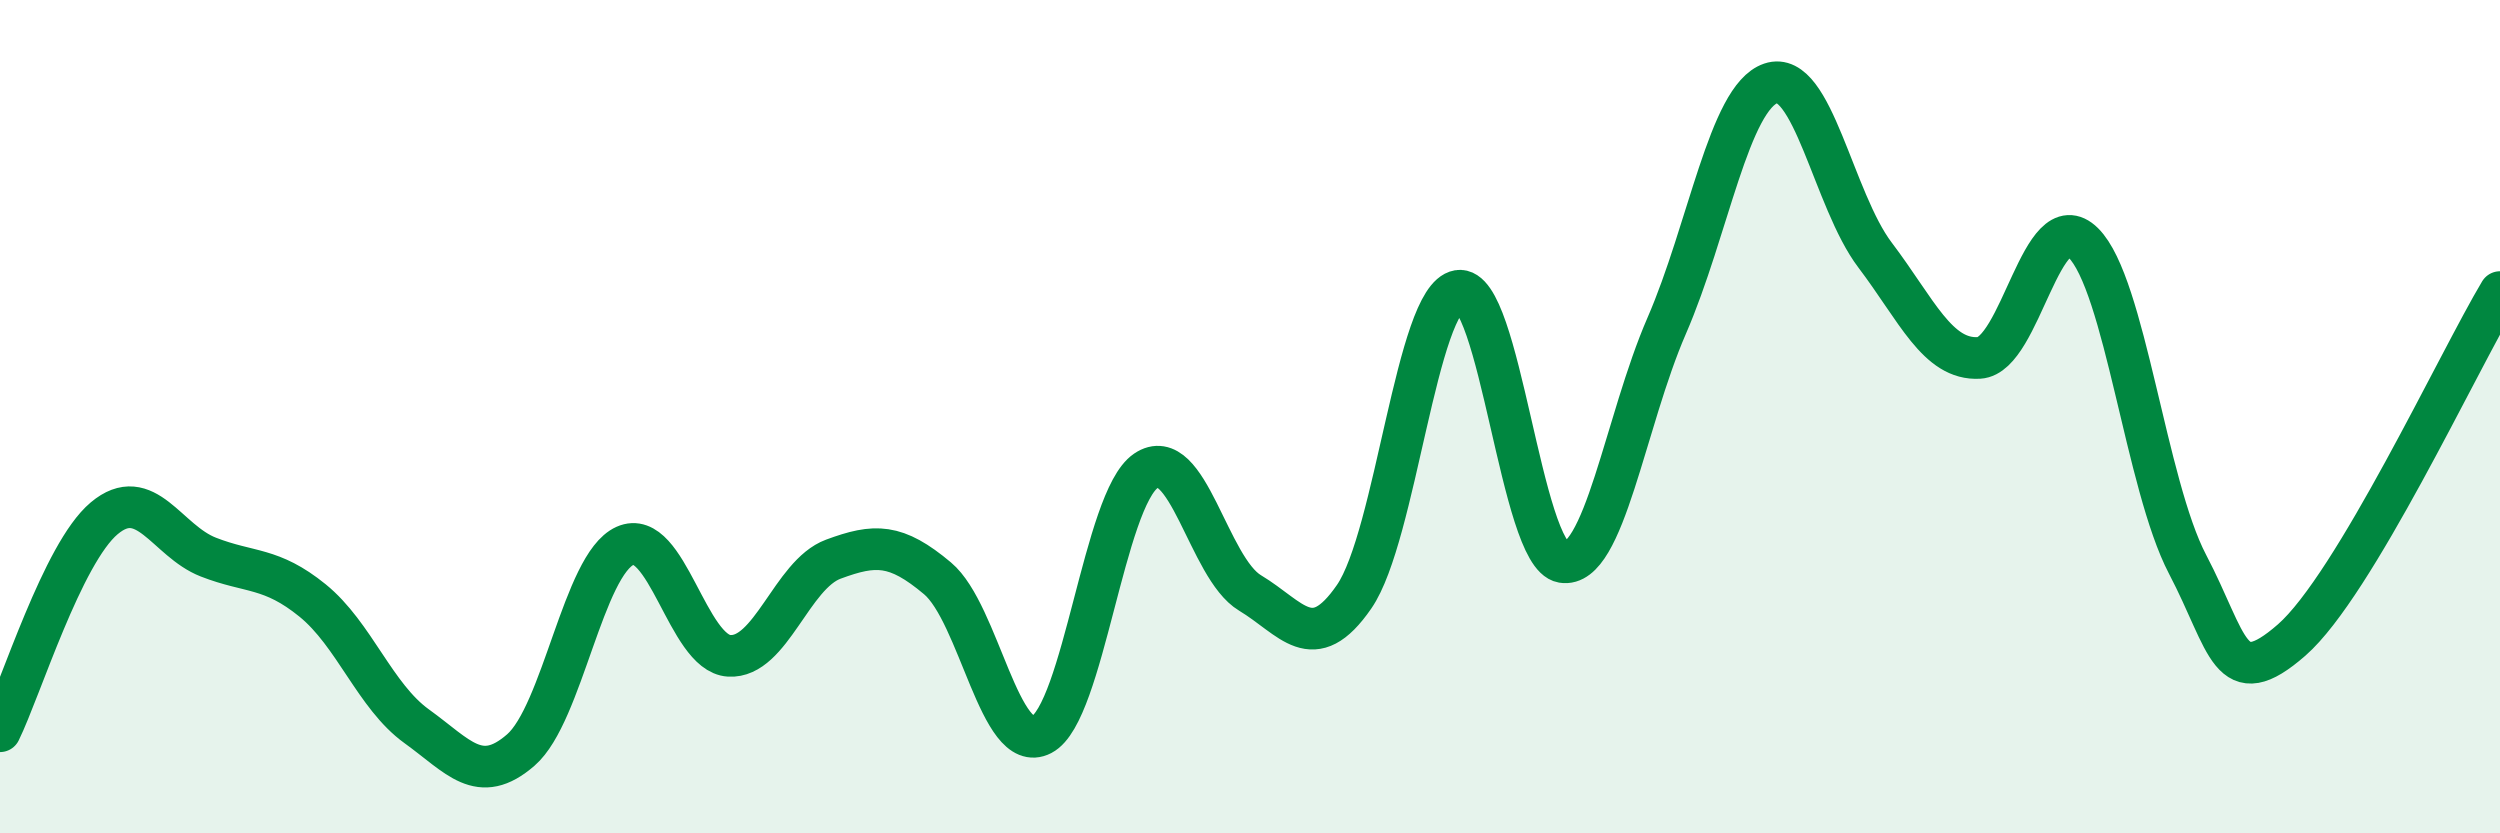
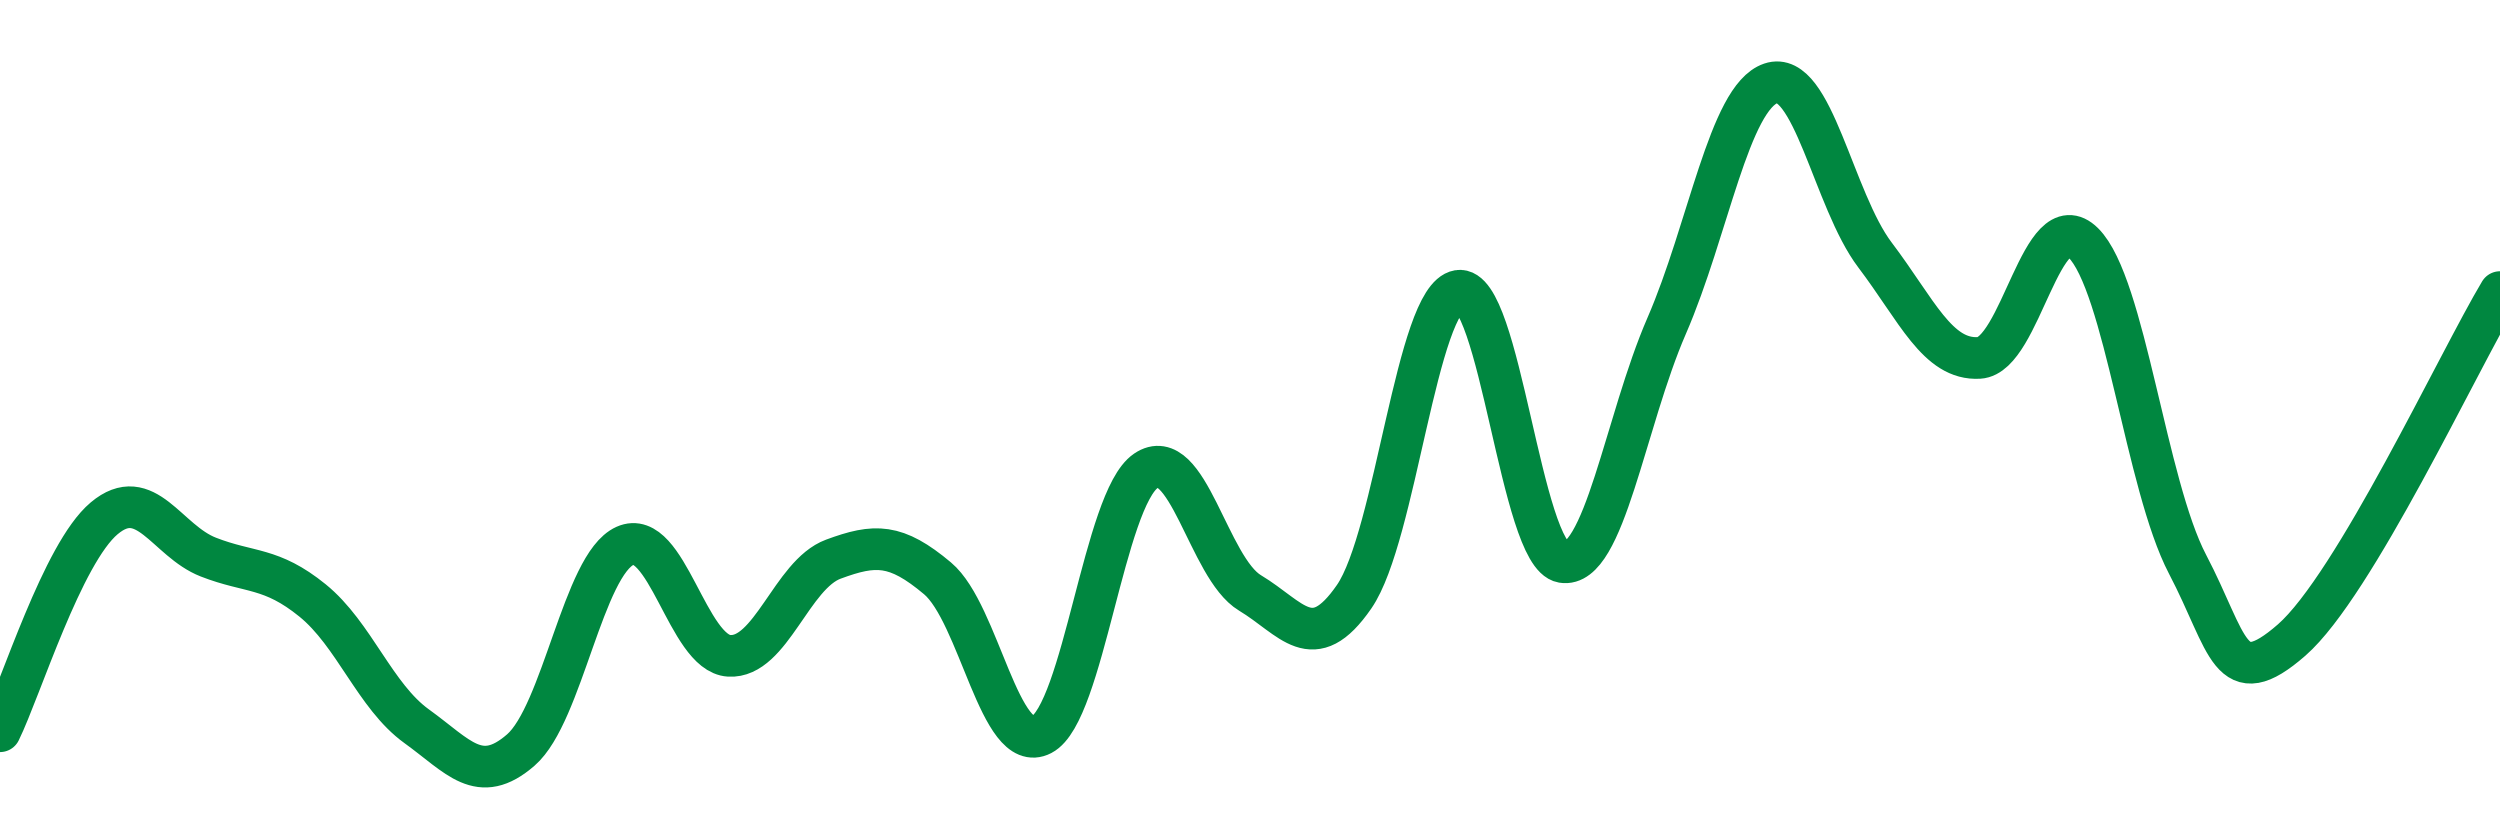
<svg xmlns="http://www.w3.org/2000/svg" width="60" height="20" viewBox="0 0 60 20">
-   <path d="M 0,17.55 C 0.5,16.53 1.5,13.28 2.5,12.44 C 3.5,11.6 4,12.98 5,13.37 C 6,13.76 6.5,13.6 7.5,14.41 C 8.5,15.22 9,16.71 10,17.43 C 11,18.15 11.5,18.87 12.5,18 C 13.5,17.13 14,13.55 15,13.1 C 16,12.65 16.5,15.68 17.5,15.74 C 18.5,15.8 19,13.79 20,13.42 C 21,13.05 21.5,13.04 22.5,13.88 C 23.5,14.72 24,18.15 25,17.63 C 26,17.11 26.5,11.98 27.5,11.3 C 28.5,10.62 29,13.63 30,14.23 C 31,14.83 31.5,15.77 32.5,14.32 C 33.5,12.87 34,7.15 35,6.98 C 36,6.81 36.5,13.32 37.5,13.49 C 38.5,13.66 39,10.12 40,7.82 C 41,5.52 41.5,2.34 42.5,2 C 43.5,1.66 44,4.8 45,6.12 C 46,7.44 46.5,8.65 47.5,8.59 C 48.5,8.53 49,4.84 50,5.83 C 51,6.82 51.5,11.63 52.5,13.54 C 53.5,15.45 53.5,16.67 55,15.36 C 56.5,14.05 59,8.68 60,7.01L60 20L0 20Z" fill="#008740" opacity="0.1" stroke-linecap="round" stroke-linejoin="round" />
  <path d="M 0,17.55 C 0.5,16.53 1.5,13.28 2.5,12.44 C 3.5,11.6 4,12.98 5,13.37 C 6,13.76 6.5,13.6 7.5,14.41 C 8.5,15.22 9,16.71 10,17.43 C 11,18.15 11.5,18.87 12.5,18 C 13.5,17.13 14,13.55 15,13.1 C 16,12.65 16.5,15.68 17.5,15.74 C 18.5,15.8 19,13.79 20,13.42 C 21,13.05 21.5,13.04 22.5,13.88 C 23.5,14.72 24,18.15 25,17.63 C 26,17.11 26.5,11.98 27.5,11.3 C 28.5,10.62 29,13.63 30,14.23 C 31,14.83 31.5,15.77 32.5,14.32 C 33.5,12.87 34,7.15 35,6.98 C 36,6.81 36.5,13.32 37.5,13.49 C 38.5,13.66 39,10.12 40,7.82 C 41,5.52 41.5,2.34 42.5,2 C 43.5,1.66 44,4.8 45,6.12 C 46,7.44 46.5,8.65 47.5,8.59 C 48.5,8.53 49,4.84 50,5.83 C 51,6.82 51.5,11.63 52.5,13.54 C 53.5,15.45 53.5,16.67 55,15.36 C 56.5,14.05 59,8.68 60,7.01" stroke="#008740" stroke-width="1" fill="none" stroke-linecap="round" stroke-linejoin="round" />
</svg>